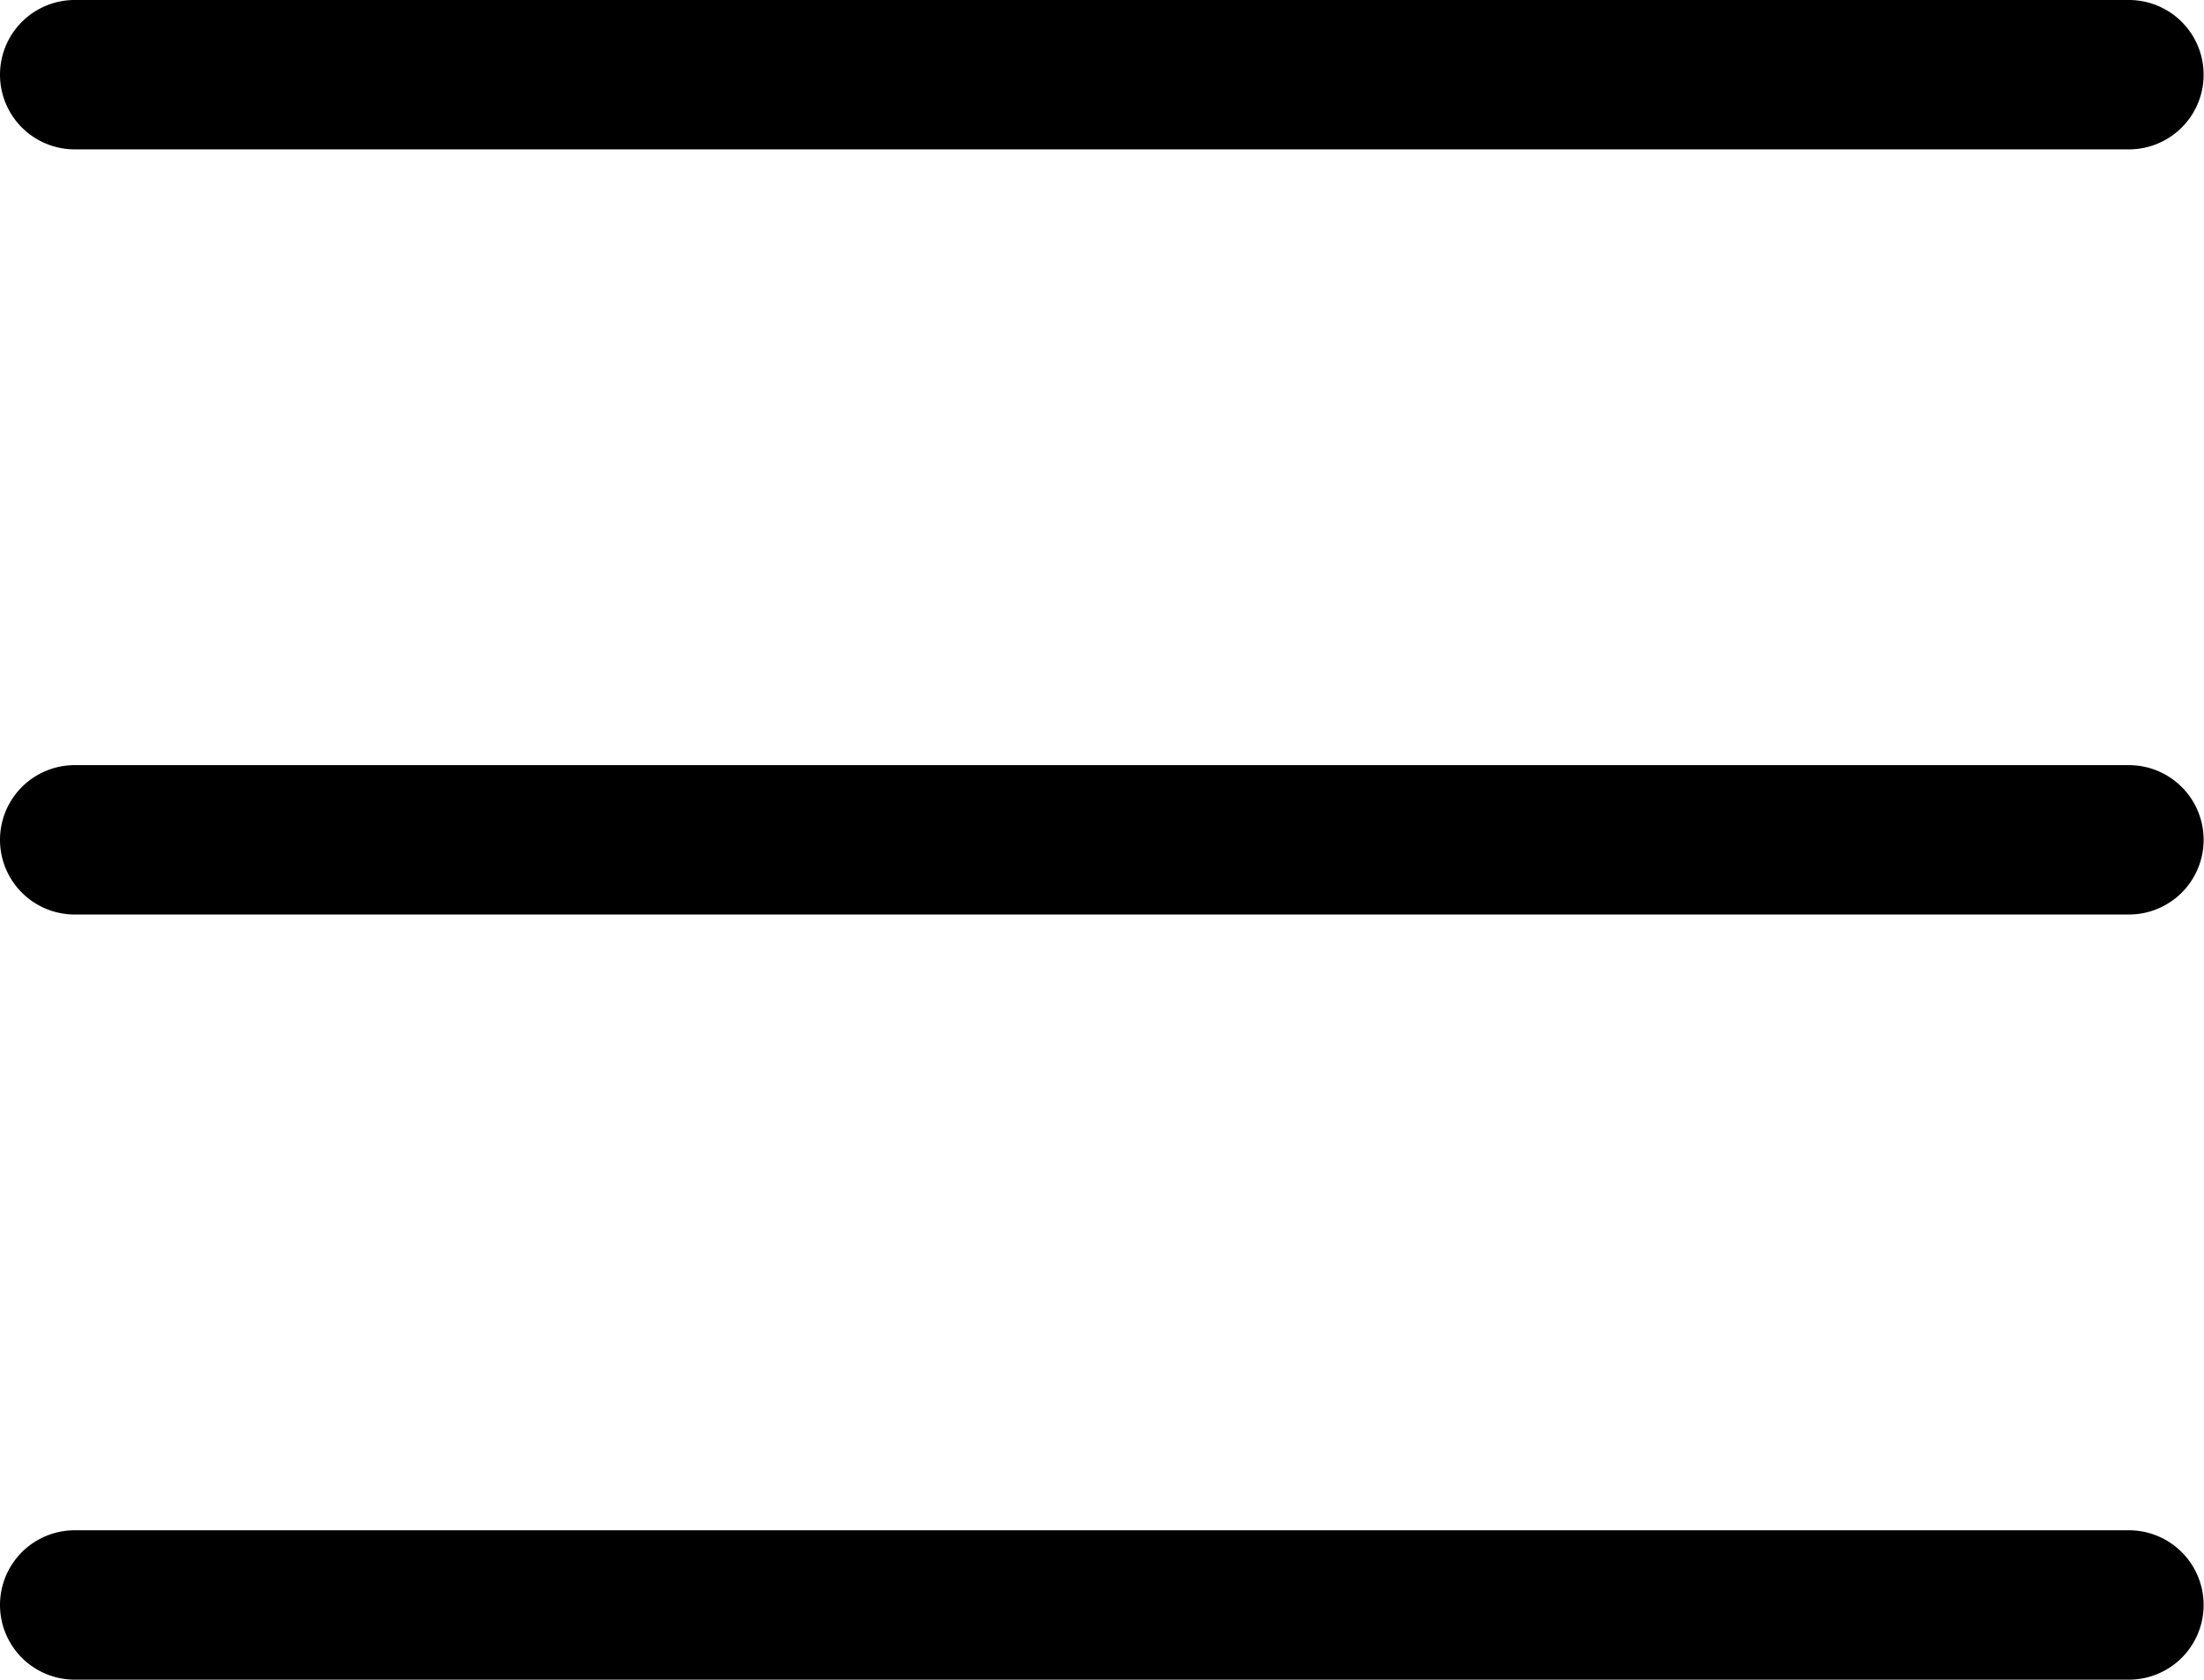
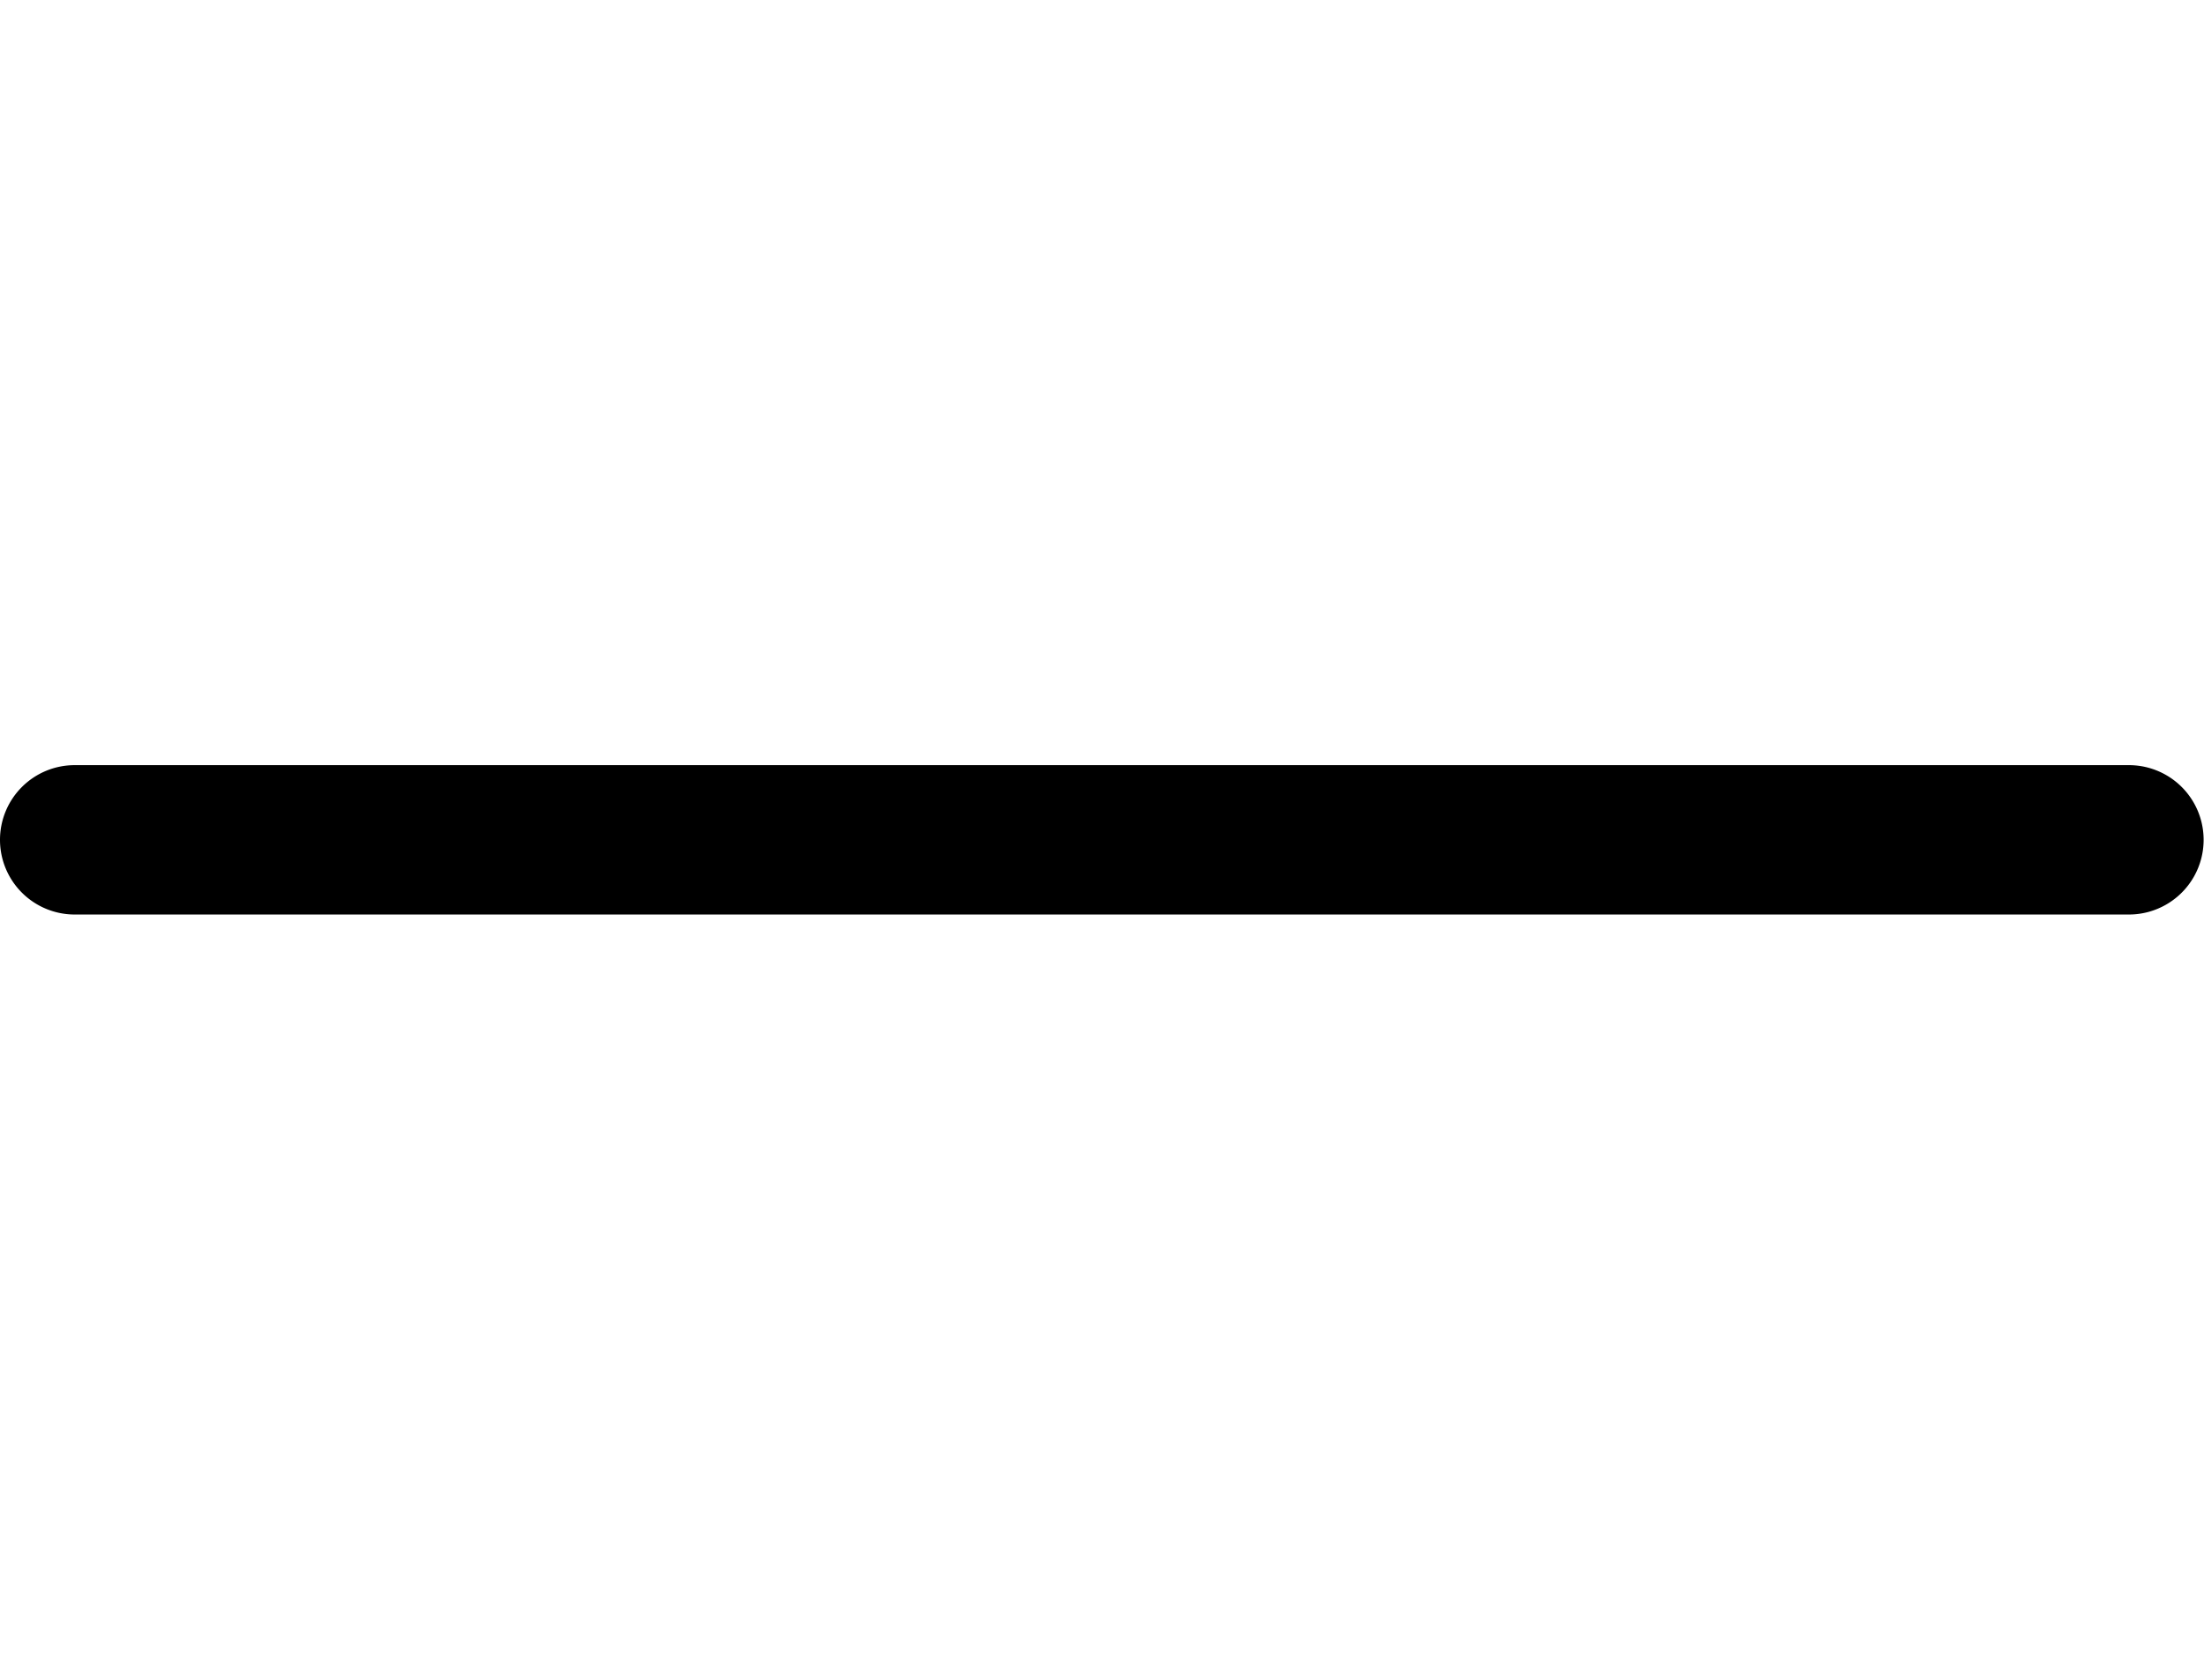
<svg xmlns="http://www.w3.org/2000/svg" width="17.703" height="13.494" viewBox="0 0 17.703 13.494">
  <g id="Group_227" data-name="Group 227" transform="translate(-14.9 -15.9)">
-     <path id="Line_4" data-name="Line 4" d="M16.5.6H0A.6.6,0,0,1-.6,0,.6.6,0,0,1,0-.6H16.5a.6.6,0,0,1,.6.6A.6.6,0,0,1,16.5.6Z" transform="translate(15.5 16.5)" />
-     <path id="Line_5" data-name="Line 5" d="M16.5.6H0A.6.6,0,0,1-.6,0,.6.6,0,0,1,0-.6H16.5a.6.6,0,0,1,.6.6A.6.6,0,0,1,16.5.6Z" transform="translate(15.5 22.647)" />
-     <path id="Line_6" data-name="Line 6" d="M16.5.6H0A.6.6,0,0,1-.6,0,.6.6,0,0,1,0-.6H16.5a.6.6,0,0,1,.6.6A.6.6,0,0,1,16.5.6Z" transform="translate(15.5 28.794)" />
+     <path id="Line_5" data-name="Line 5" d="M16.5.6H0A.6.6,0,0,1-.6,0,.6.6,0,0,1,0-.6H16.5A.6.6,0,0,1,16.5.6Z" transform="translate(15.5 22.647)" />
  </g>
</svg>